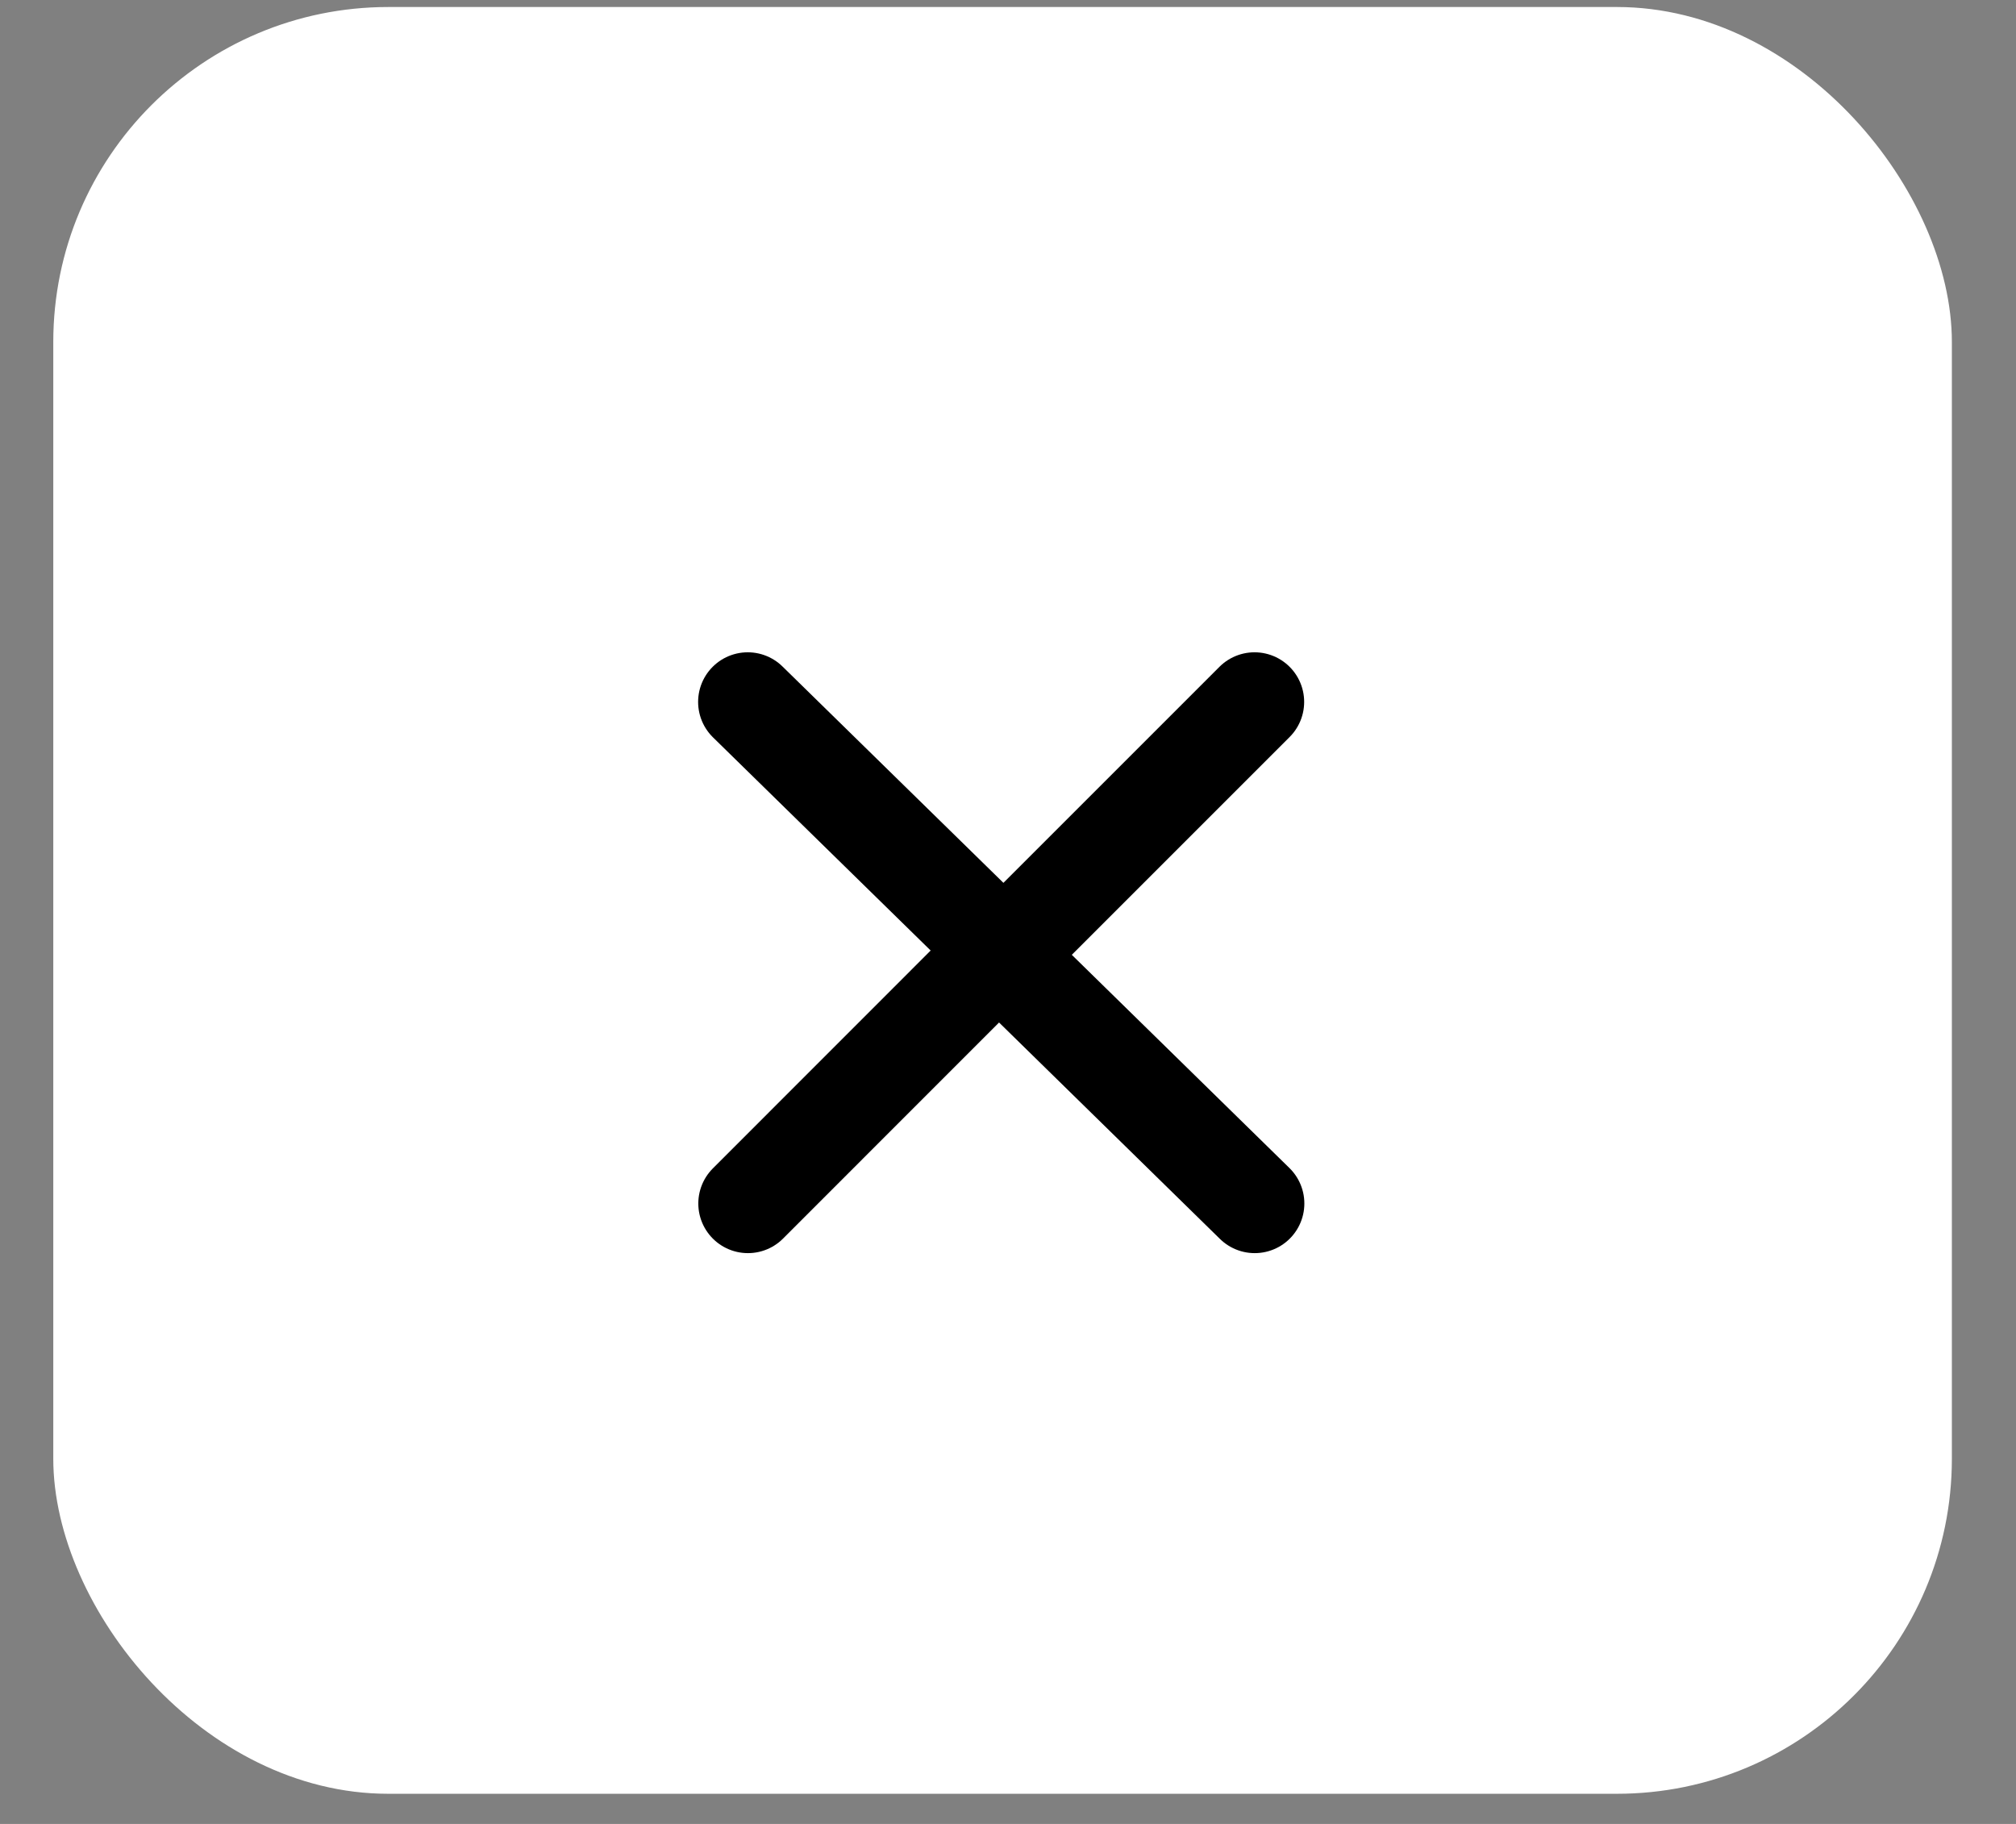
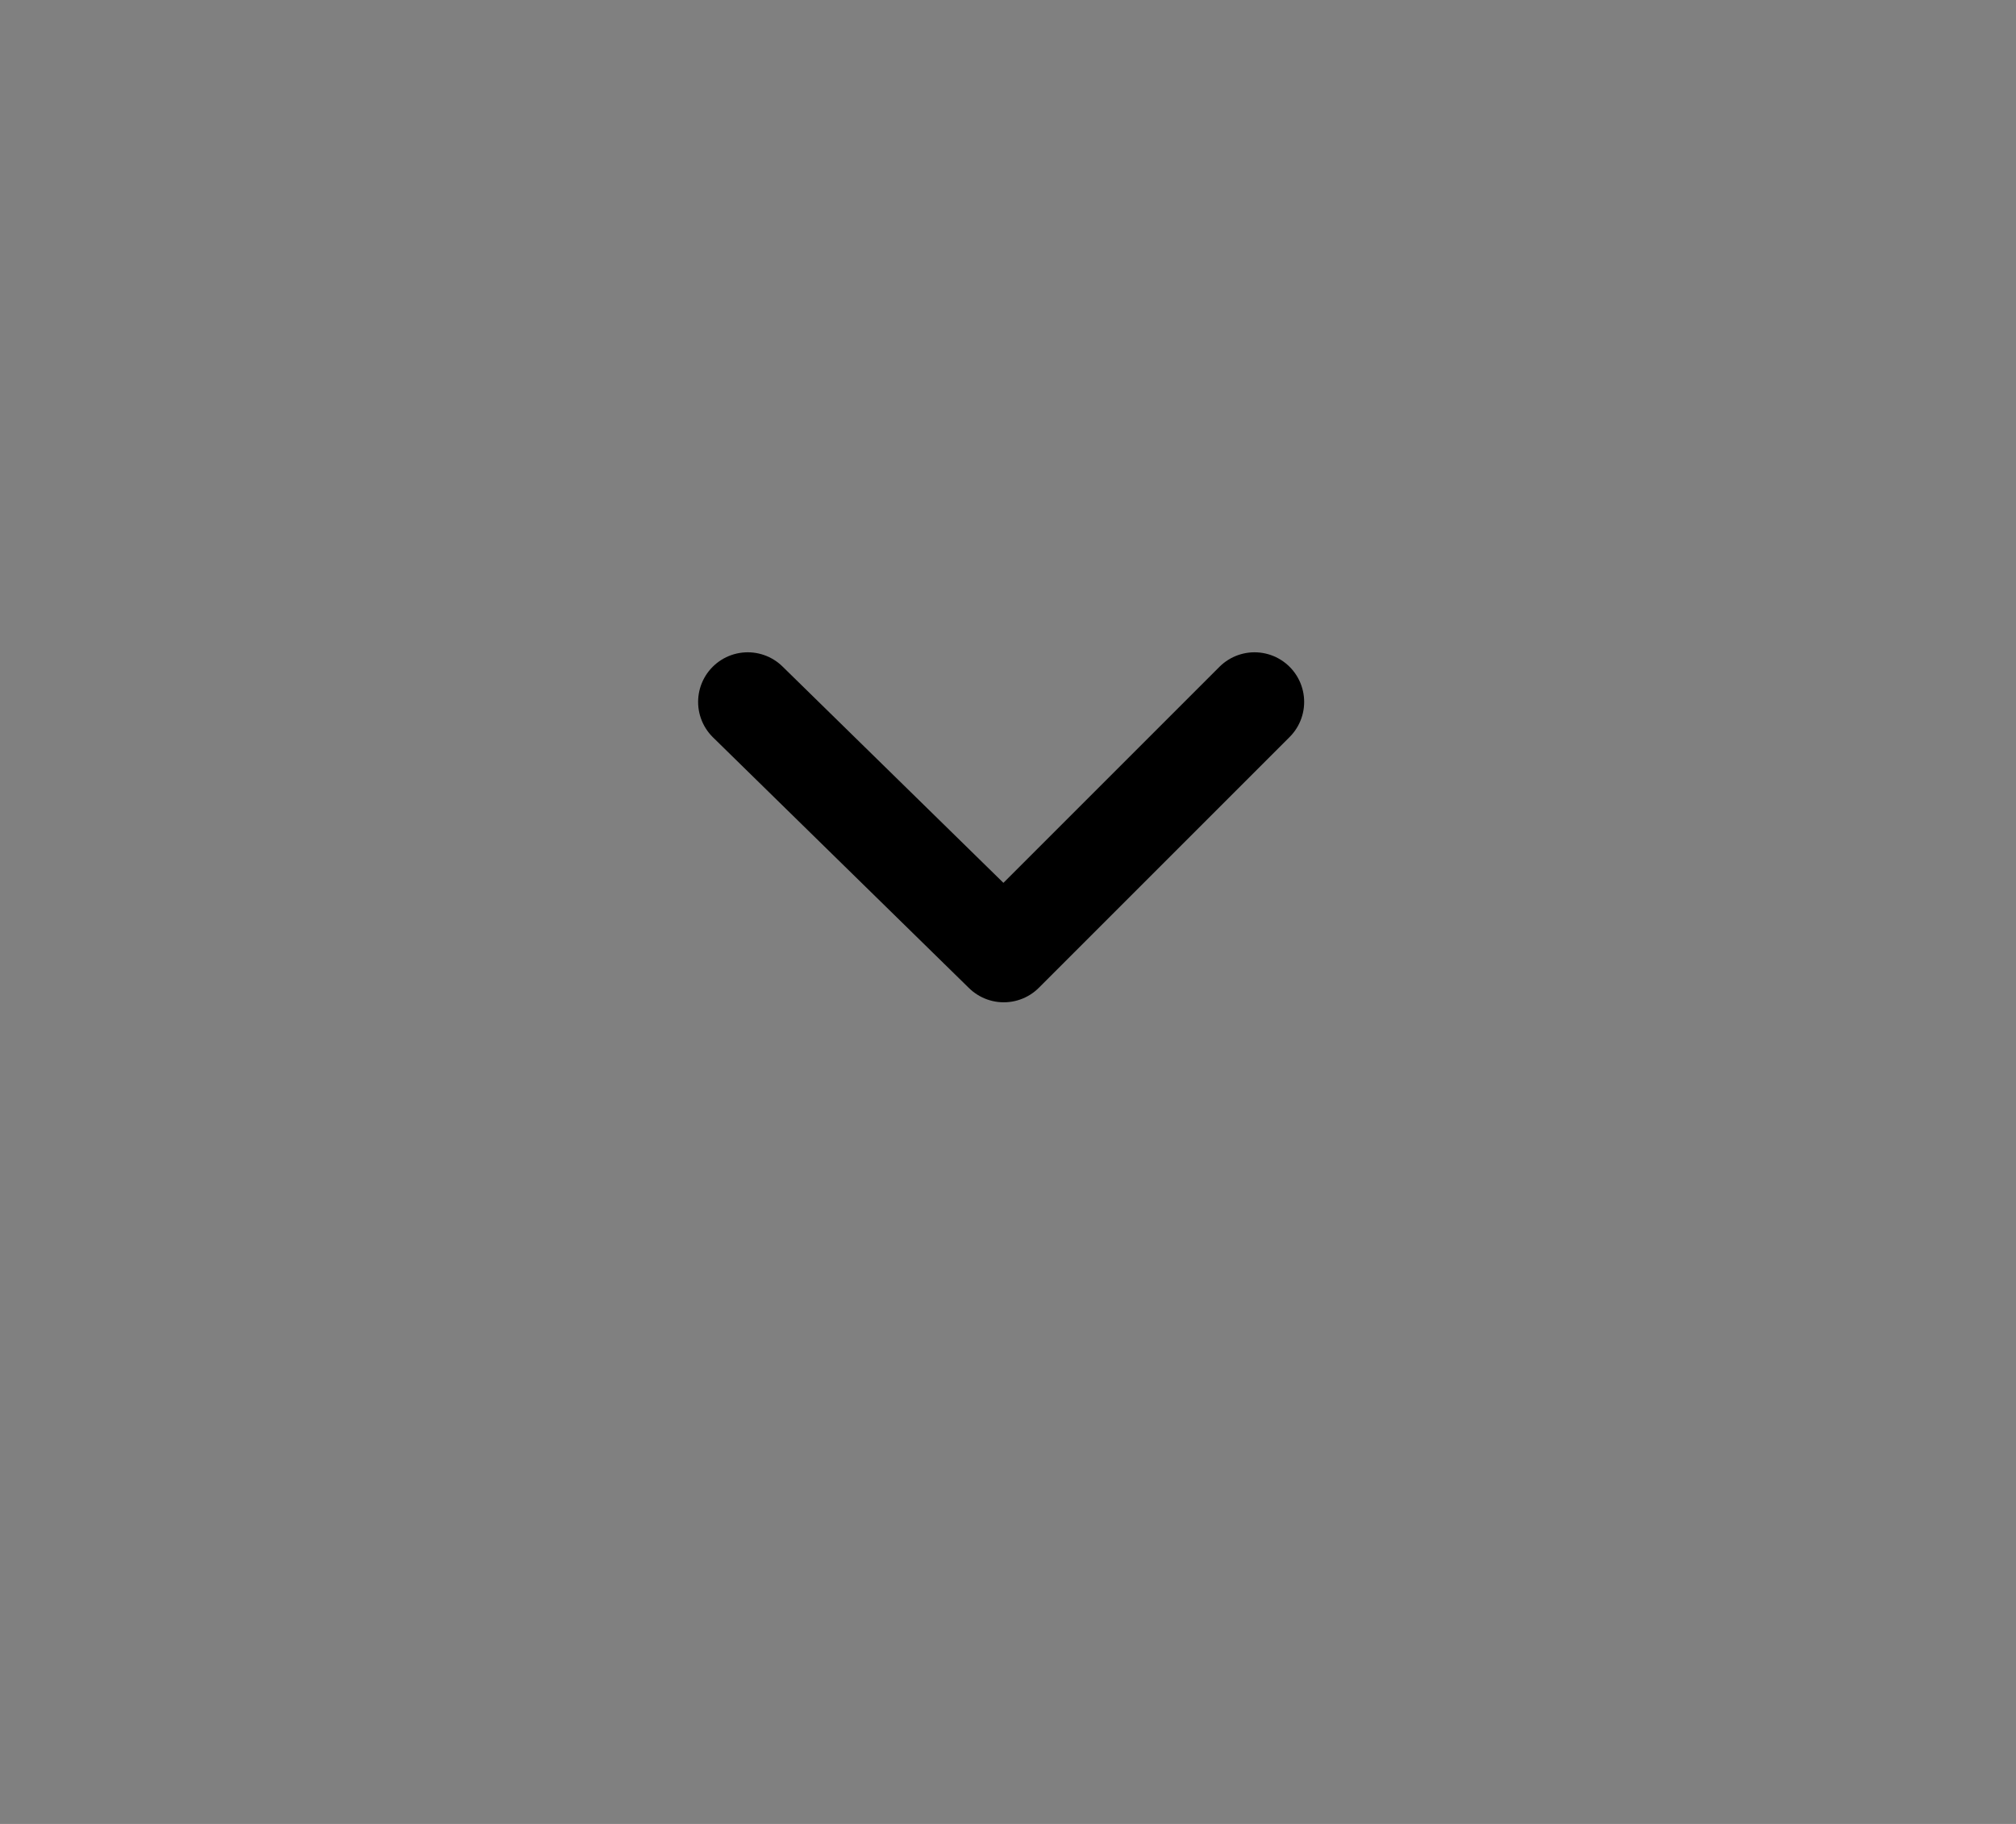
<svg xmlns="http://www.w3.org/2000/svg" width="21" height="19" viewBox="0 0 21 19" fill="none">
  <rect x="0" y="0" width="21" height="19" fill="#808080" stroke="none" />
-   <rect x="0.555" y="0.073" width="19.777" height="18.613" rx="3.49" fill="white" />
  <path d="M7.789 7.312L10.456 9.924L13.068 7.312" stroke="black" stroke-width="1.034" stroke-linecap="round" stroke-linejoin="round" />
-   <path d="M13.07 12.537L10.403 9.924L7.791 12.537" stroke="black" stroke-width="1.034" stroke-linecap="round" stroke-linejoin="round" />
</svg>